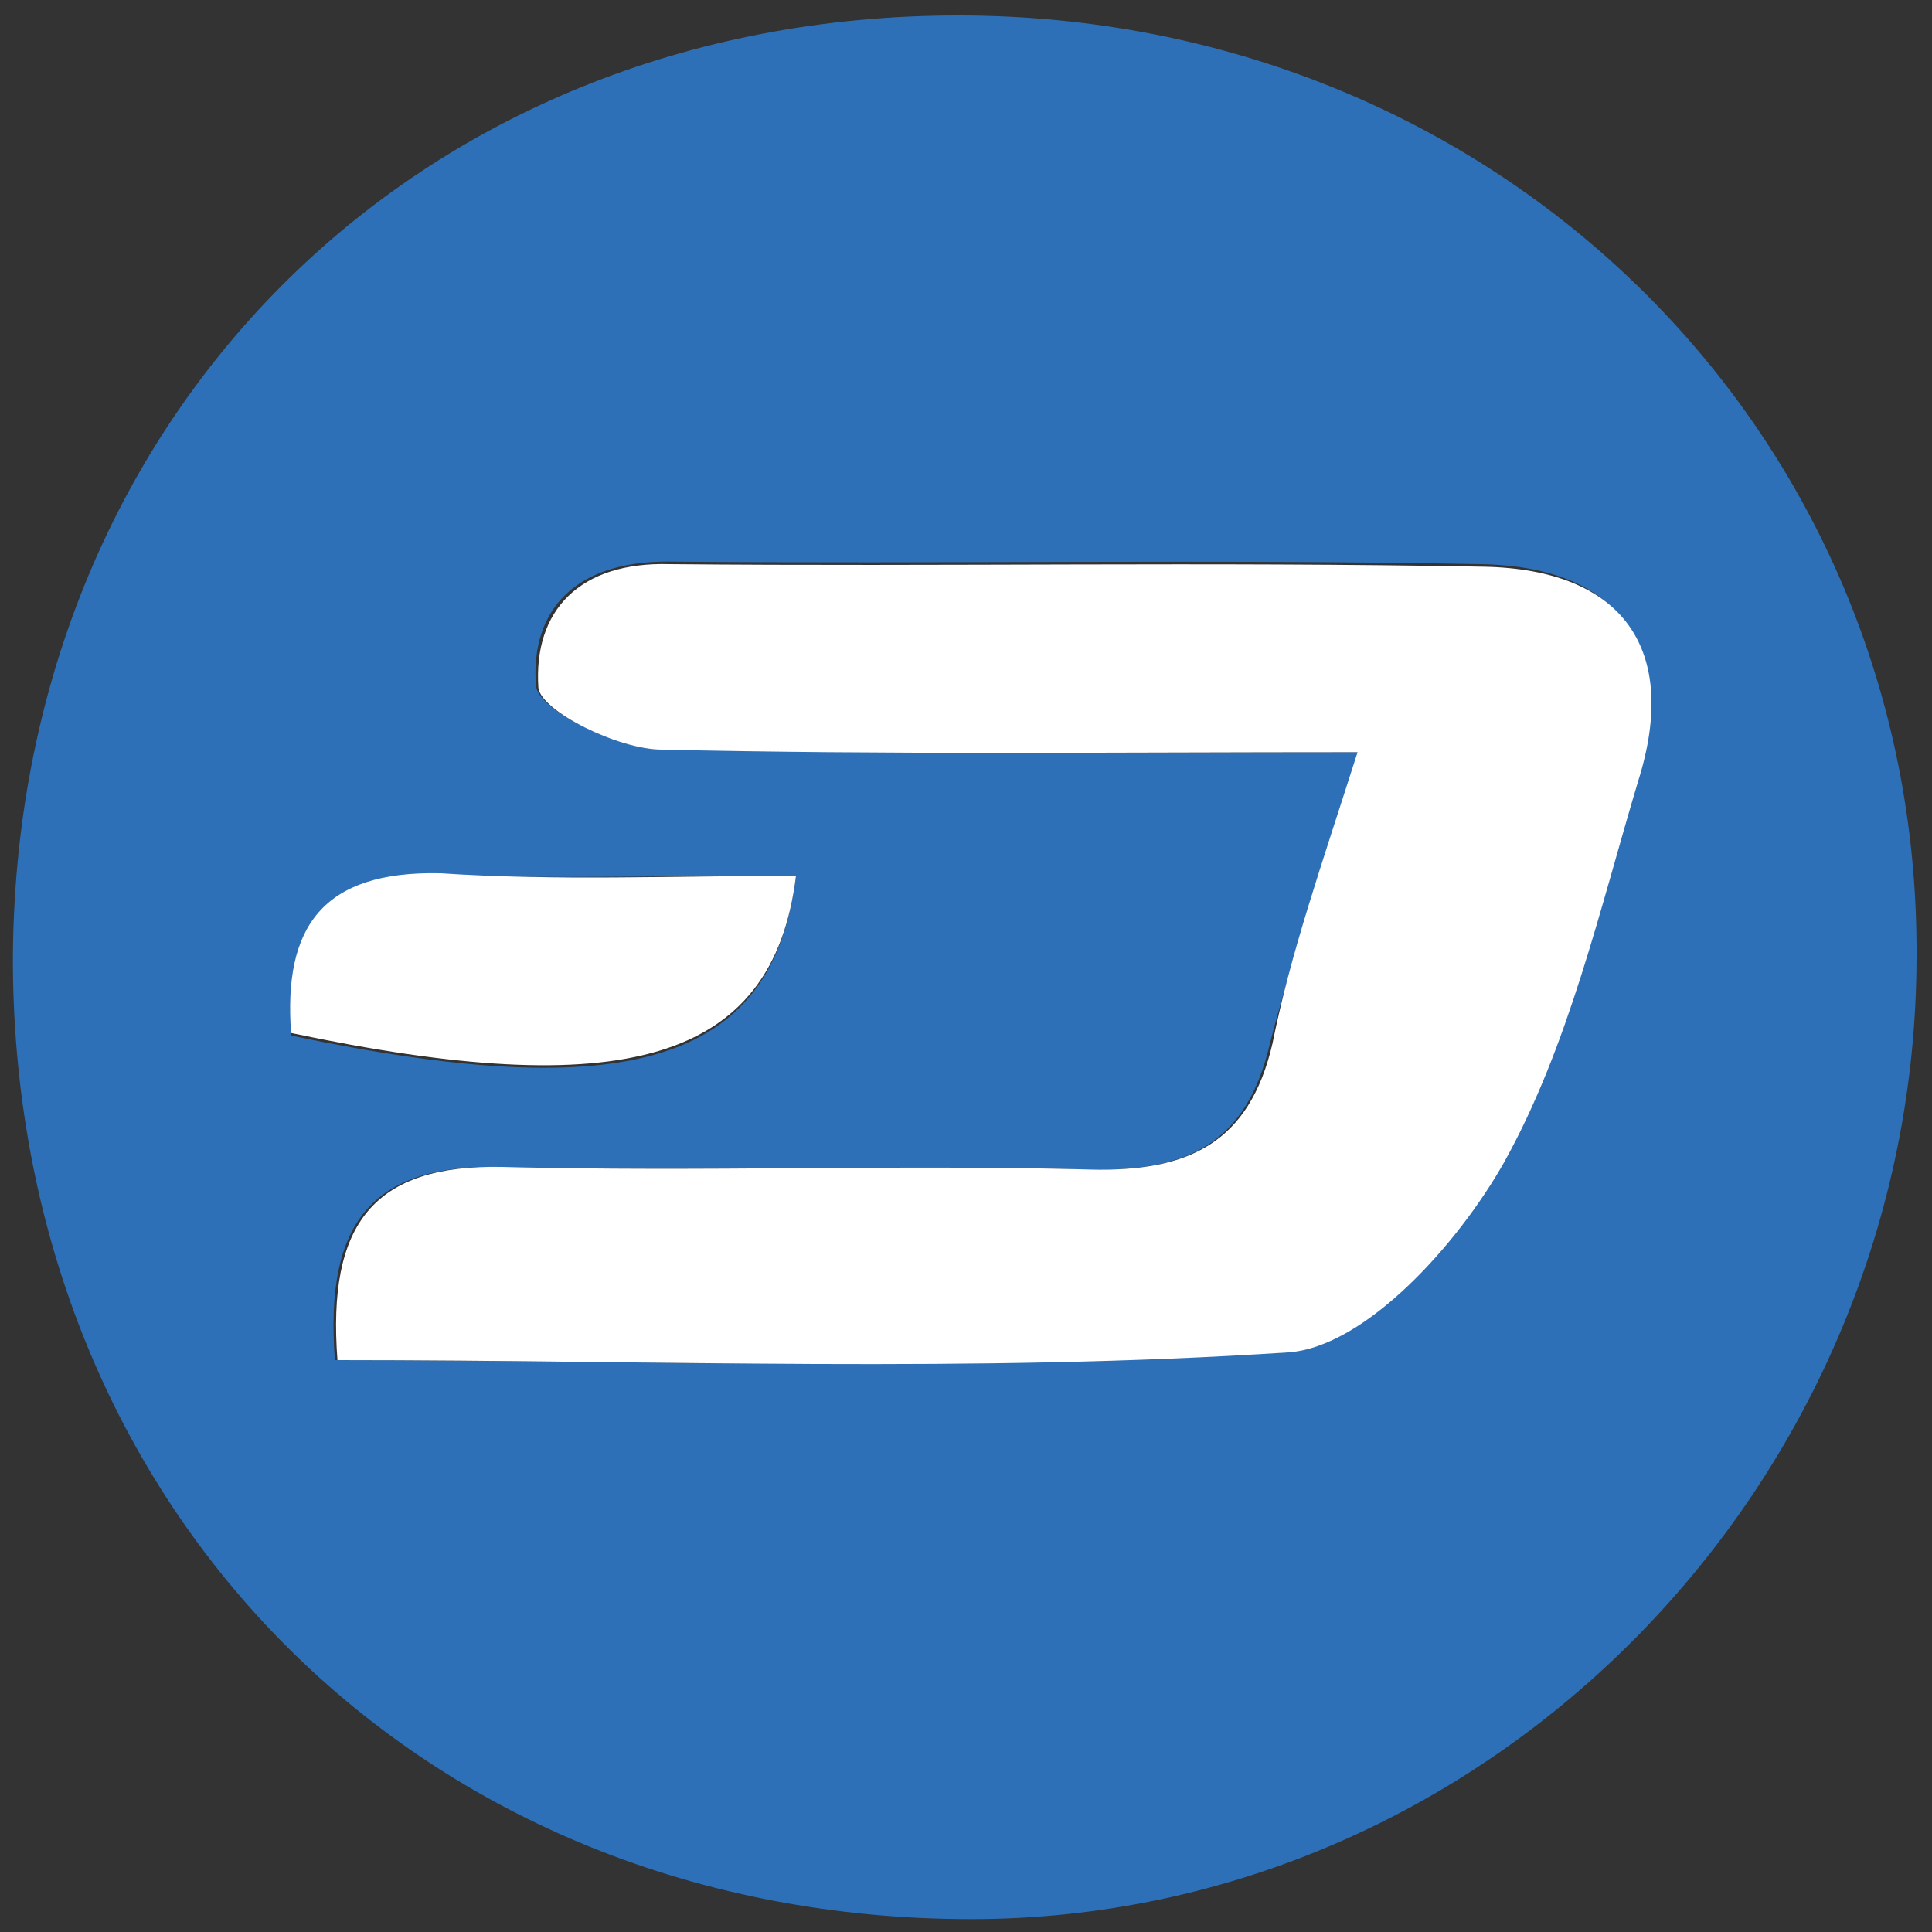
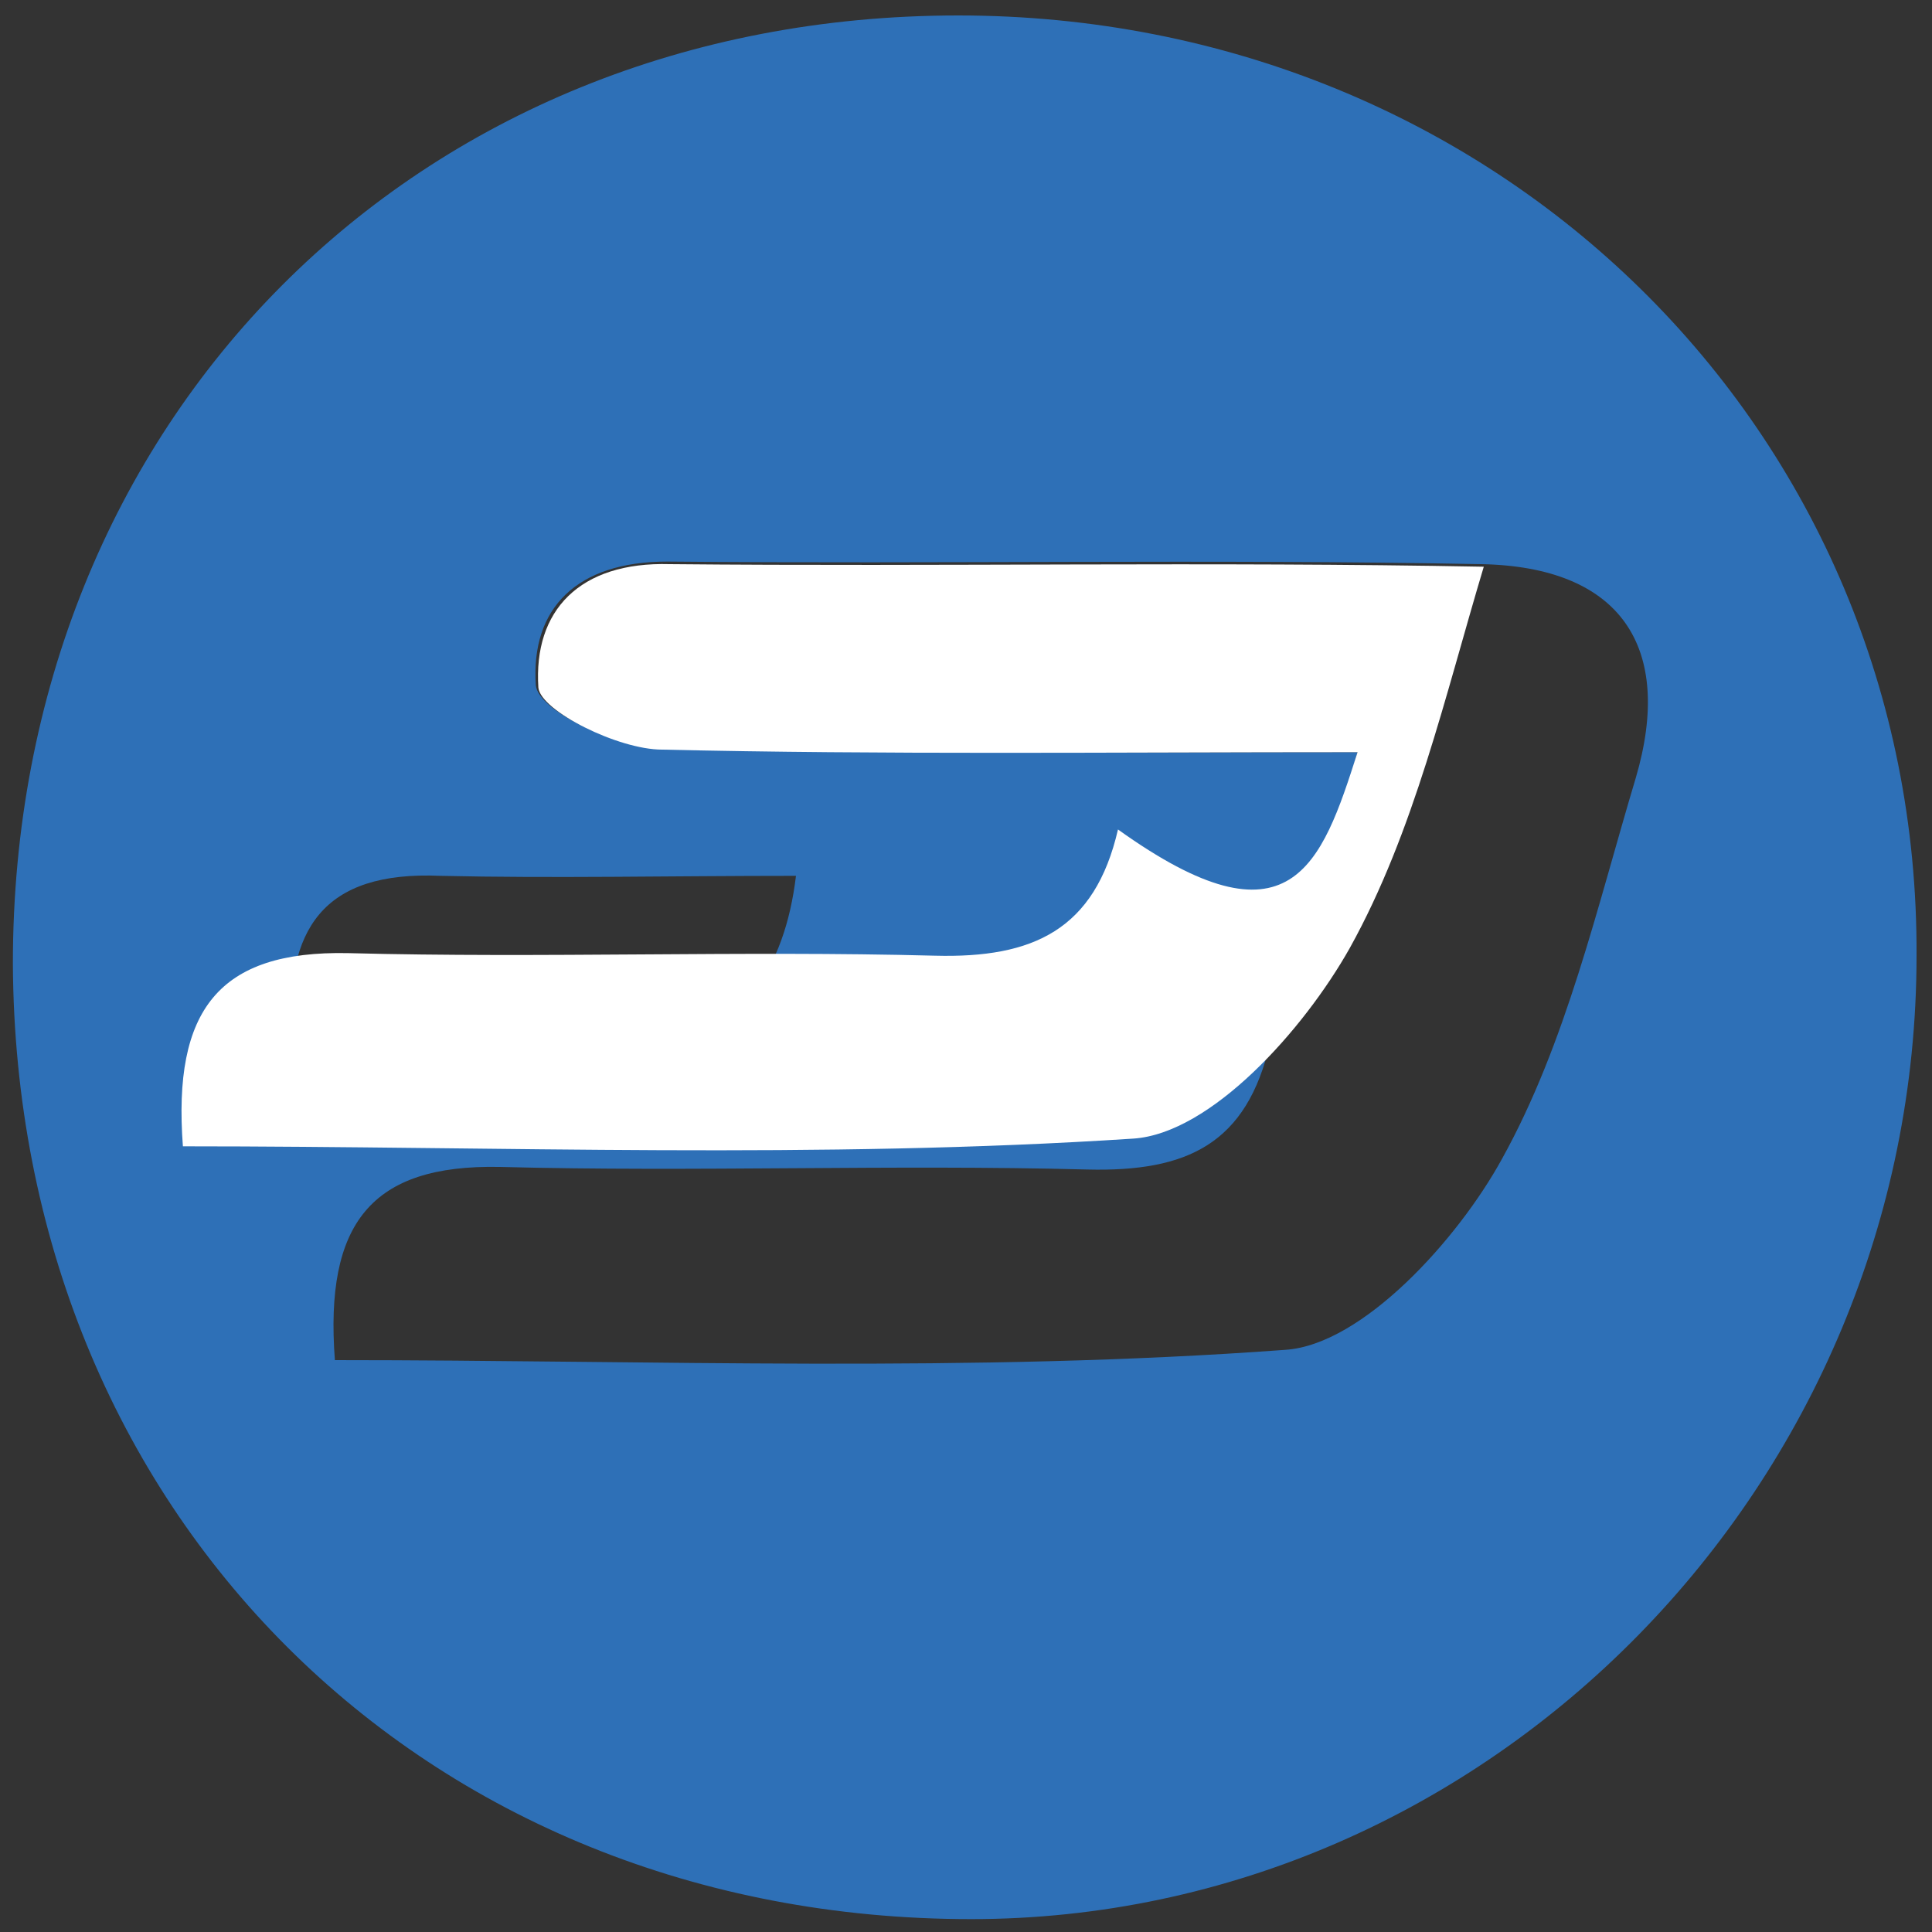
<svg xmlns="http://www.w3.org/2000/svg" version="1.1" id="Layer_2" x="0px" y="0px" viewBox="0 0 75 75" style="enable-background:new 0 0 75 75;" xml:space="preserve">
  <rect x="0" y="0" width="75" height="75" fill="#333333" stroke="none" />
  <style type="text/css">
	.st0{fill:#2E70B7;}
	.st1{fill:#FFFFFF;}
</style>
  <g>
    <path class="st0" d="M0.5,37.4c0-21.1,15.6-36.8,36.7-36.8c20.9,0,37.3,16.1,37.2,36.5c0,20.5-16.6,37.4-36.7,37.4   C16.4,74.5,0.6,58.7,0.5,37.4z M52.7,29.2c-1.3,4.5-2.5,7.8-3.4,11.3c-0.9,3.9-3.2,5-7.1,4.9c-7.6-0.2-15.2,0.1-22.8-0.1   c-5-0.1-6.8,2.2-6.4,7.5c12.4,0,24.7,0.5,36.9-0.4c3-0.2,6.7-4.3,8.4-7.4c2.5-4.5,3.7-9.8,5.2-14.8c1.5-5.1-0.6-8.2-6-8.3   c-10.5-0.2-21,0-31.6-0.1c-3.5,0-5.3,1.8-5.1,4.8c0.1,1,3.1,2.4,4.8,2.4C34.3,29.3,43,29.2,52.7,29.2z M30.9,34   c-4.9,0-9.4,0.1-13.8,0c-4.6-0.2-6,2.1-5.8,6.2C24.2,42.9,30,41.4,30.9,34z" />
-     <path class="st1" d="M52.7,29.2c-9.7,0-18.4,0.1-27-0.1c-1.7,0-4.7-1.5-4.8-2.4c-0.2-3,1.6-4.9,5.1-4.8c10.5,0.1,21-0.1,31.6,0.1   c5.4,0.1,7.6,3.2,6,8.3c-1.5,5-2.7,10.3-5.2,14.8c-1.8,3.2-5.4,7.2-8.4,7.4c-12.2,0.8-24.5,0.3-36.9,0.3c-0.4-5.3,1.4-7.6,6.4-7.5   c7.6,0.2,15.2-0.1,22.8,0.1c3.8,0.1,6.2-1,7.1-4.9C50.1,37,51.3,33.6,52.7,29.2z" />
-     <path class="st1" d="M30.9,34c-0.9,7.3-6.8,8.8-19.6,6.1c-0.3-4.1,1.2-6.3,5.8-6.2C21.6,34.2,26.1,34,30.9,34z" />
+     <path class="st1" d="M52.7,29.2c-9.7,0-18.4,0.1-27-0.1c-1.7,0-4.7-1.5-4.8-2.4c-0.2-3,1.6-4.9,5.1-4.8c10.5,0.1,21-0.1,31.6,0.1   c-1.5,5-2.7,10.3-5.2,14.8c-1.8,3.2-5.4,7.2-8.4,7.4c-12.2,0.8-24.5,0.3-36.9,0.3c-0.4-5.3,1.4-7.6,6.4-7.5   c7.6,0.2,15.2-0.1,22.8,0.1c3.8,0.1,6.2-1,7.1-4.9C50.1,37,51.3,33.6,52.7,29.2z" />
  </g>
</svg>